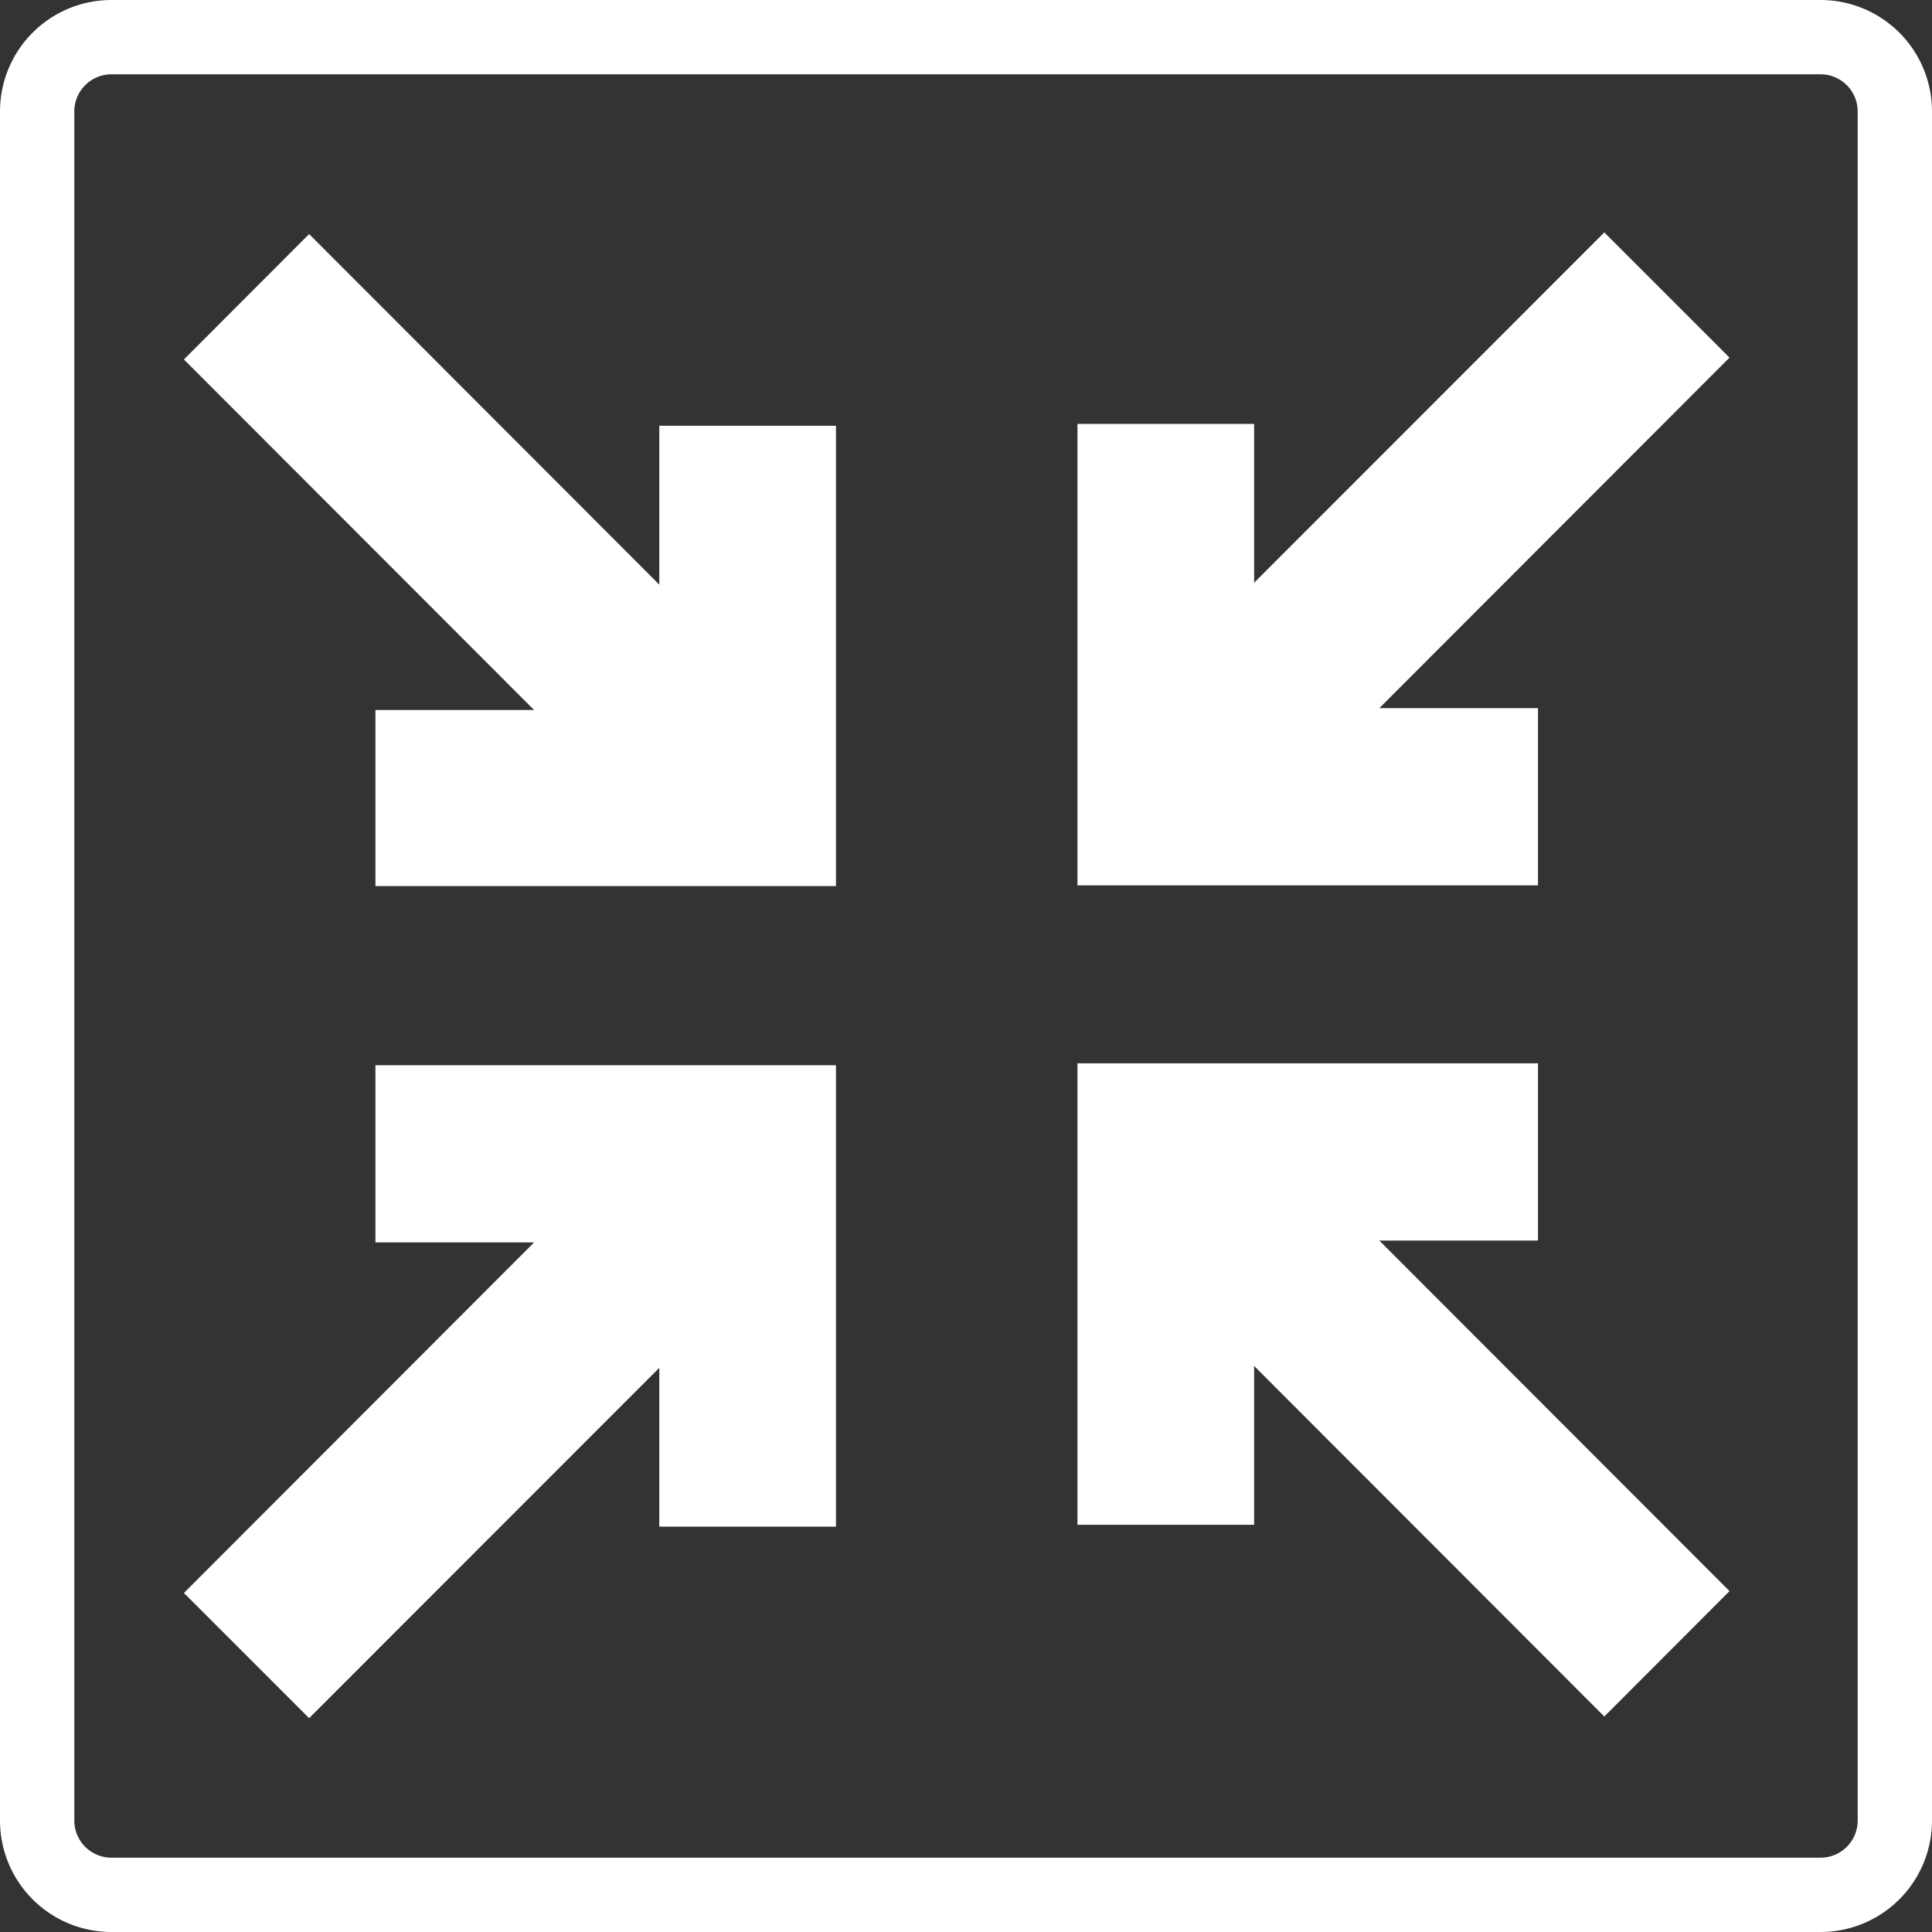
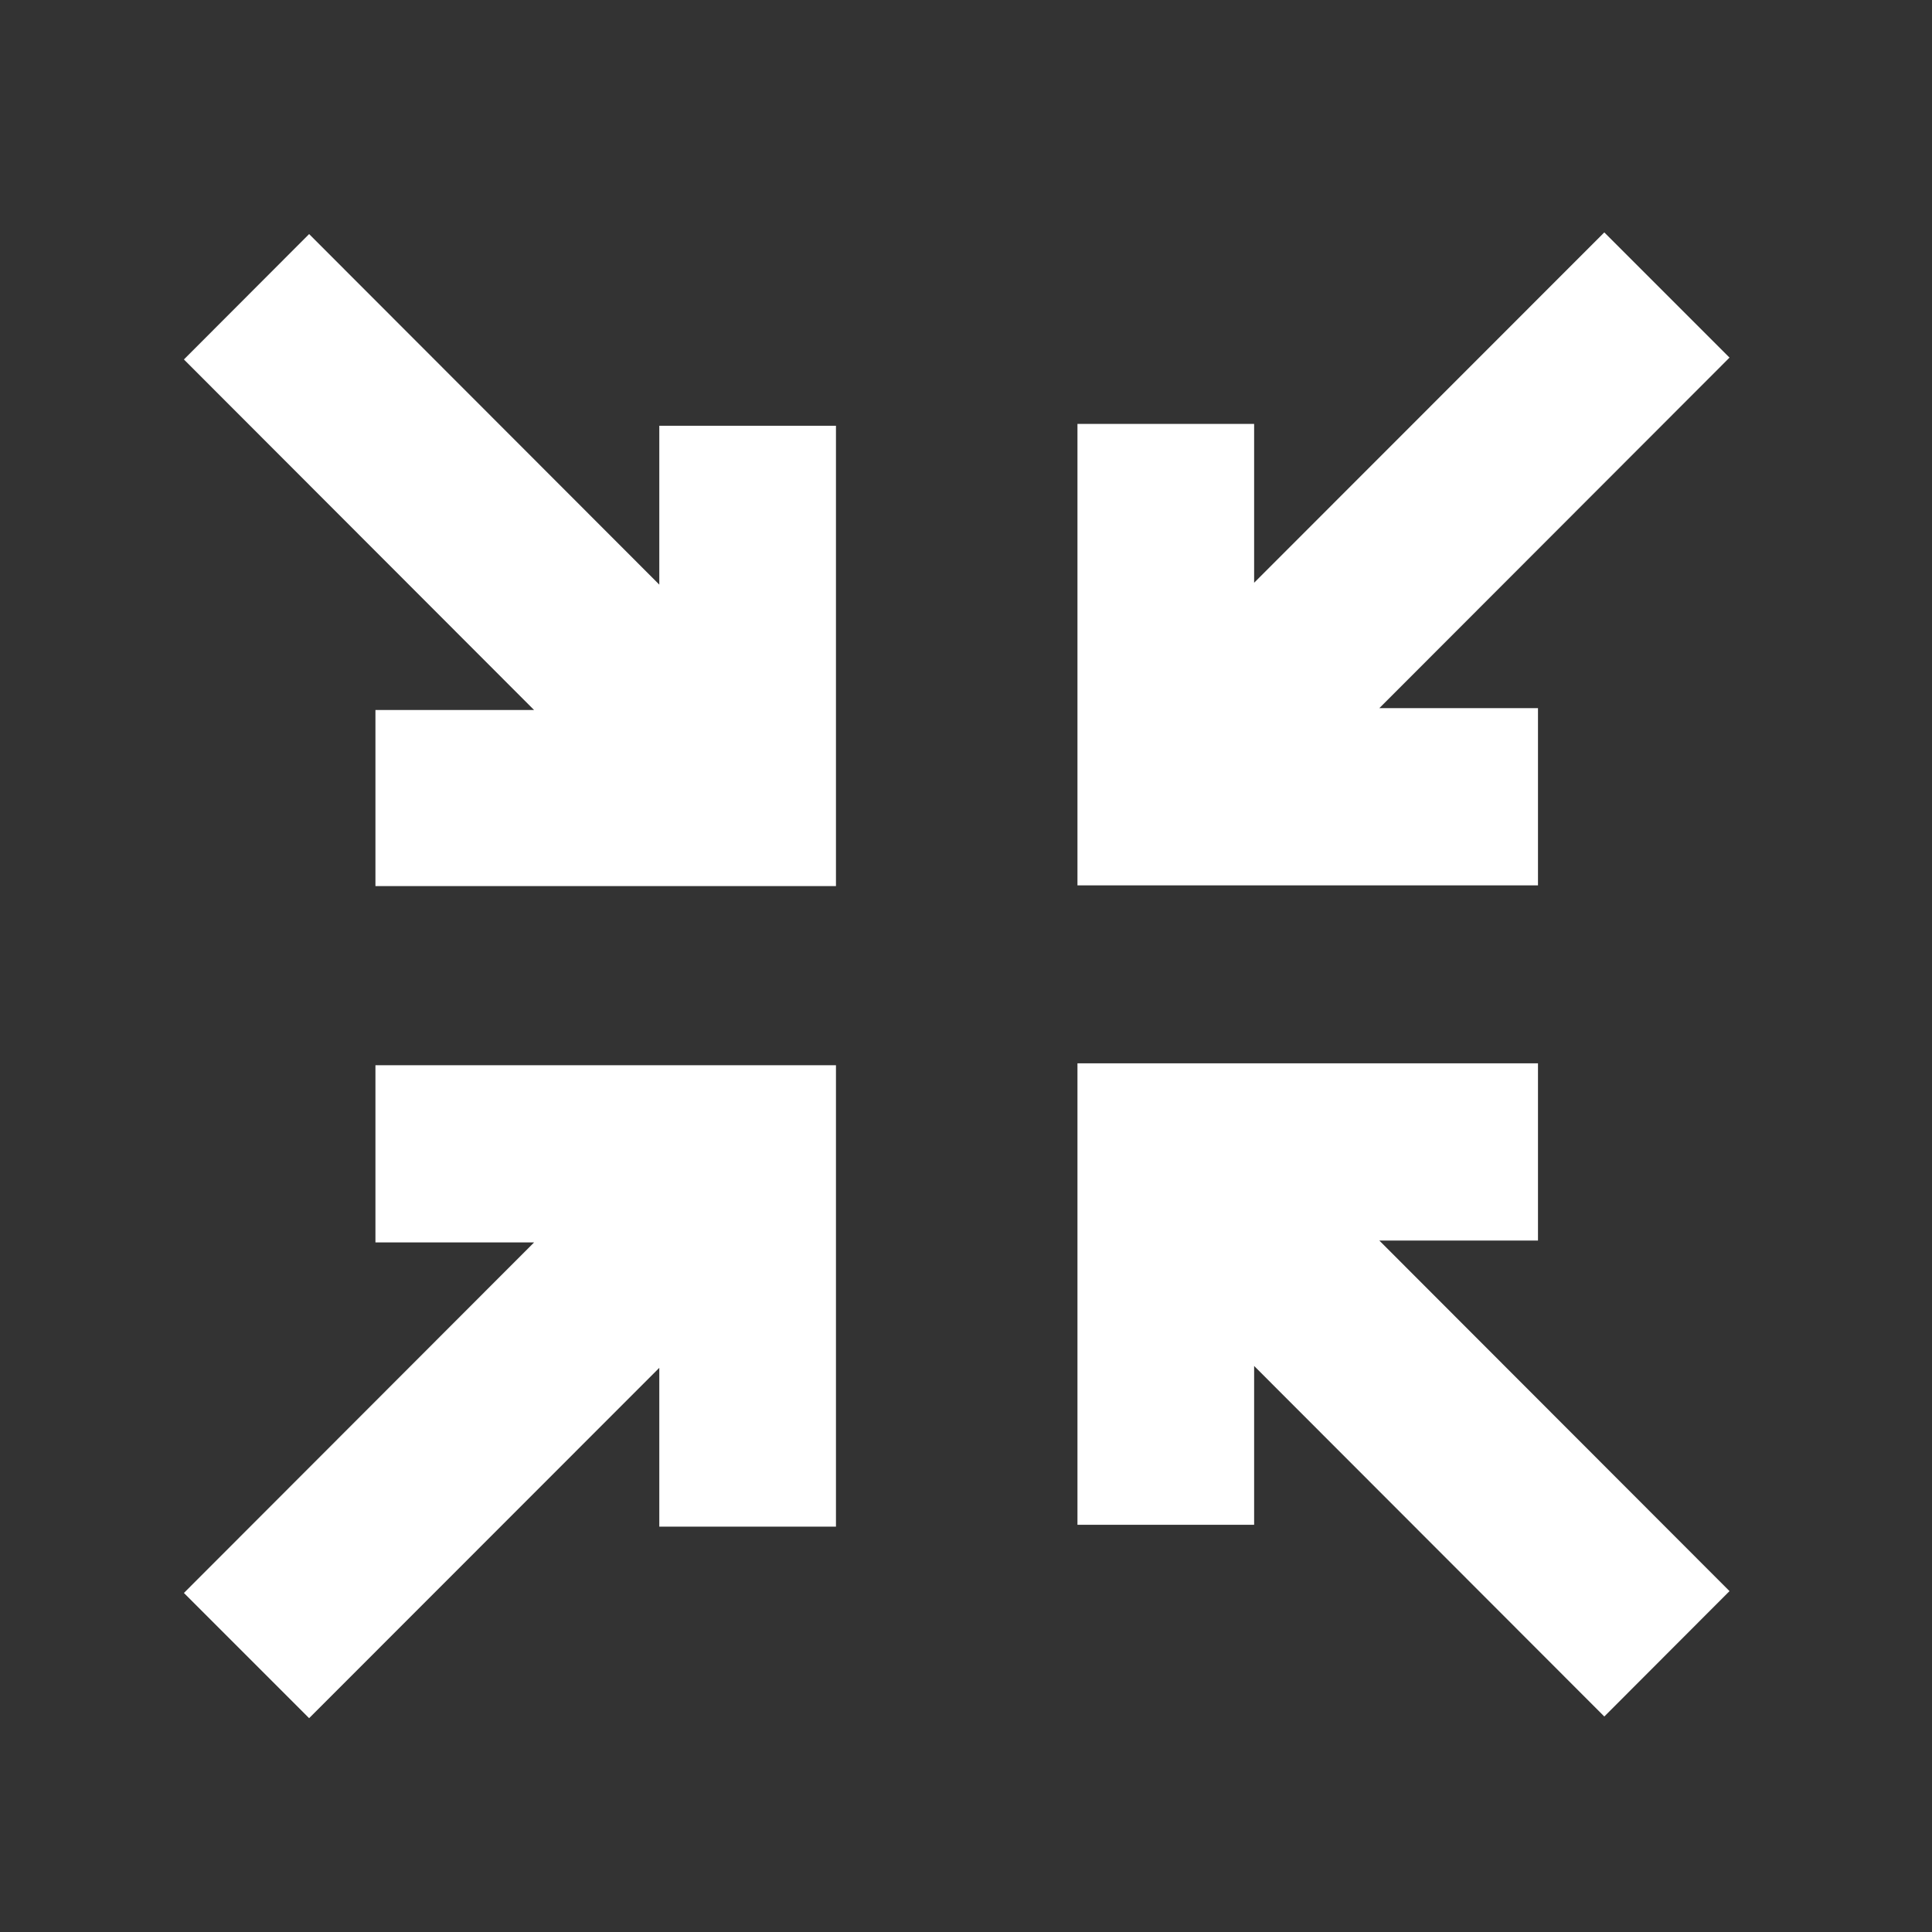
<svg xmlns="http://www.w3.org/2000/svg" viewBox="0 0 104 104">
  <rect x="0" y="0" width="104" height="104" fill="#333333" stroke="none" />
  <defs>
    <style>.cls-1{fill:#fff;fill-rule:evenodd;}.cls-2{fill:none;stroke:#fff;stroke-width:4px;}</style>
  </defs>
  <g id="レイヤー_2" data-name="レイヤー 2">
    <g id="craftcomp2105_il002.svg" data-name="craftcomp2105 il002.svg">
      <path id="シェイプ_48" data-name="シェイプ 48" class="cls-1" d="M45,57.4v-.06H20.21v9.54h8.54L9.9,85.75l6.74,6.74L35.49,73.63v8.55H45V57.4ZM58,57.3v-.06H82.79v9.54H74.25L93.1,85.65,86.36,92.4,67.51,73.53v8.55H58V57.3Zm0-9.7v.06H82.79V38.12H74.25L93.1,19.25l-6.74-6.74L67.51,31.37V22.82H58V47.6ZM45,47.7v0H20.21V38.22h8.54L9.9,19.35l6.74-6.75L35.49,31.47V22.92H45V47.7Z" />
-       <path id="長方形_566" data-name="長方形 566" class="cls-2" d="M6,2H98a4,4,0,0,1,4,4V98a4,4,0,0,1-4,4H6a4,4,0,0,1-4-4V6A4,4,0,0,1,6,2Z" />
    </g>
  </g>
</svg>